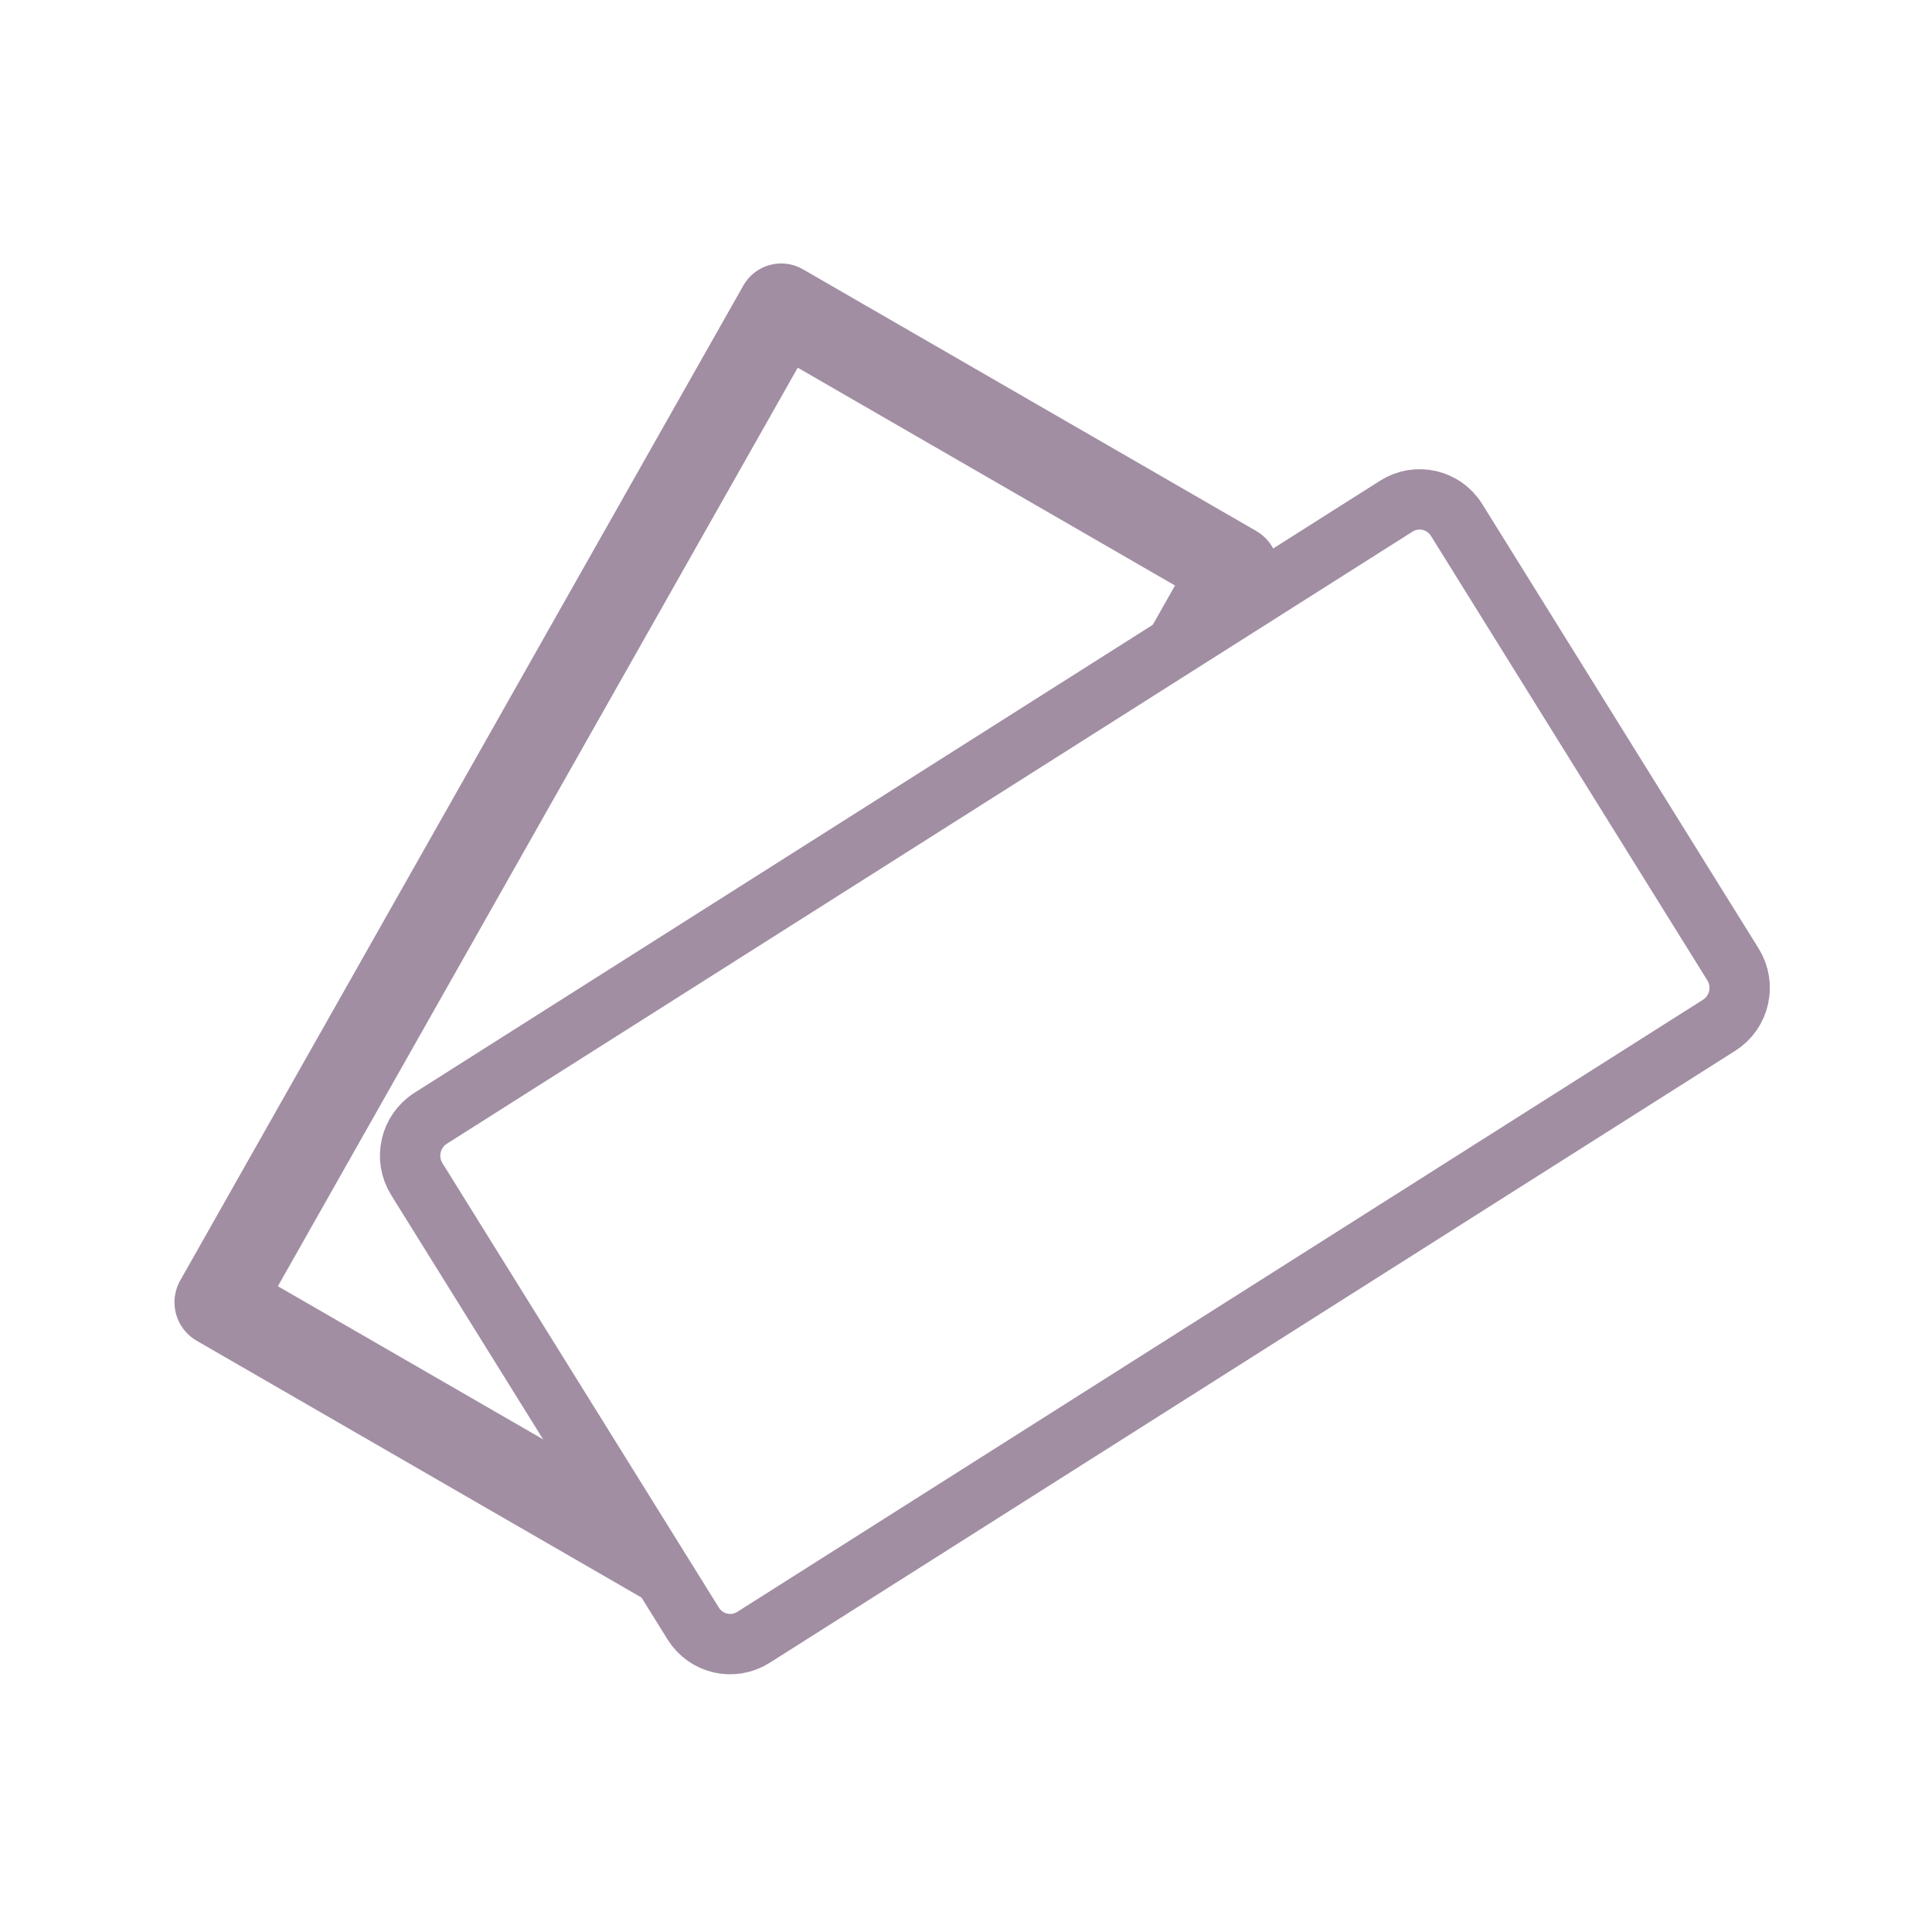
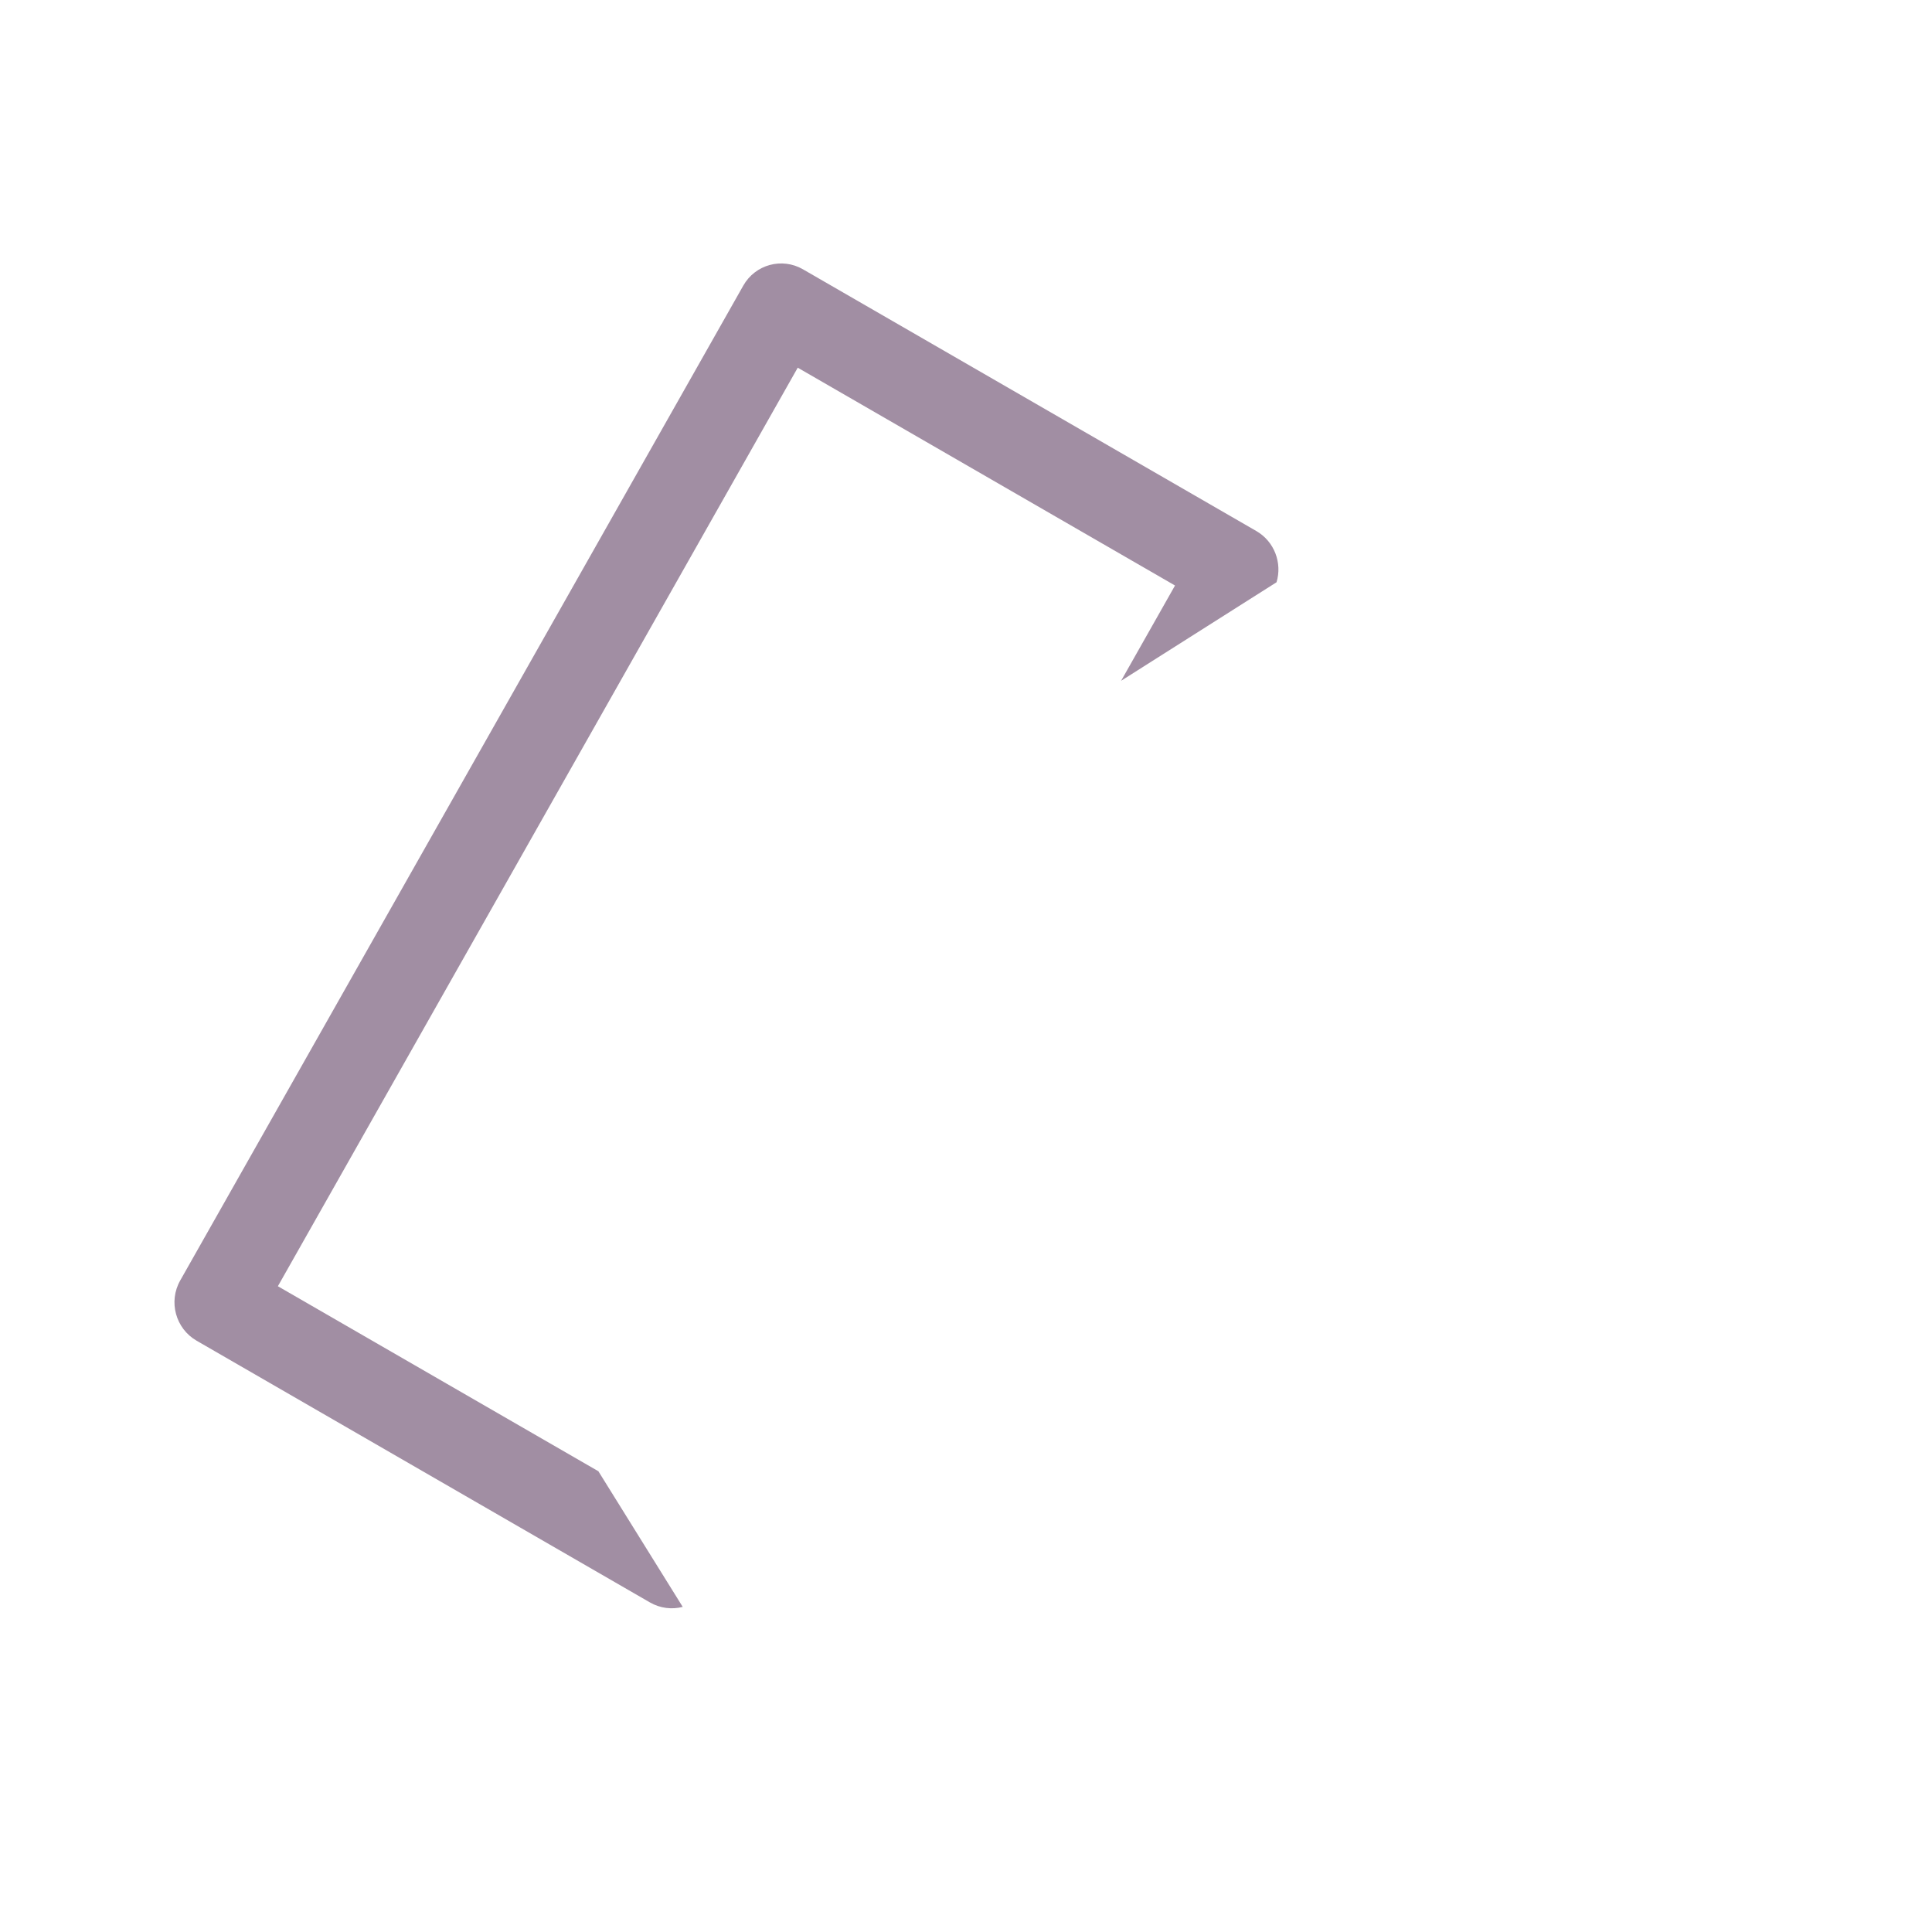
<svg xmlns="http://www.w3.org/2000/svg" width="64" height="64" viewBox="0 0 64 64" fill="none">
-   <path d="M57.408 31.949L48.251 17.224C47.827 16.542 46.933 16.338 46.254 16.768L14.267 37.043C13.588 37.473 13.382 38.374 13.806 39.057L22.964 53.782C23.388 54.464 24.282 54.668 24.961 54.238L56.948 33.963C57.627 33.533 57.833 32.631 57.408 31.949Z" stroke="#A18EA3" stroke-width="2" />
  <path d="M9.205 42.608L26.426 12.18L38.924 19.396L37.138 22.552L42.287 19.288C42.48 18.65 42.217 17.938 41.617 17.591L26.599 8.921C25.904 8.52 25.019 8.761 24.623 9.46L5.969 42.419C5.573 43.118 5.817 44.01 6.512 44.412L21.529 53.082C21.873 53.28 22.262 53.322 22.616 53.23L19.822 48.737L9.205 42.608Z" fill="#A18EA3" />
</svg>